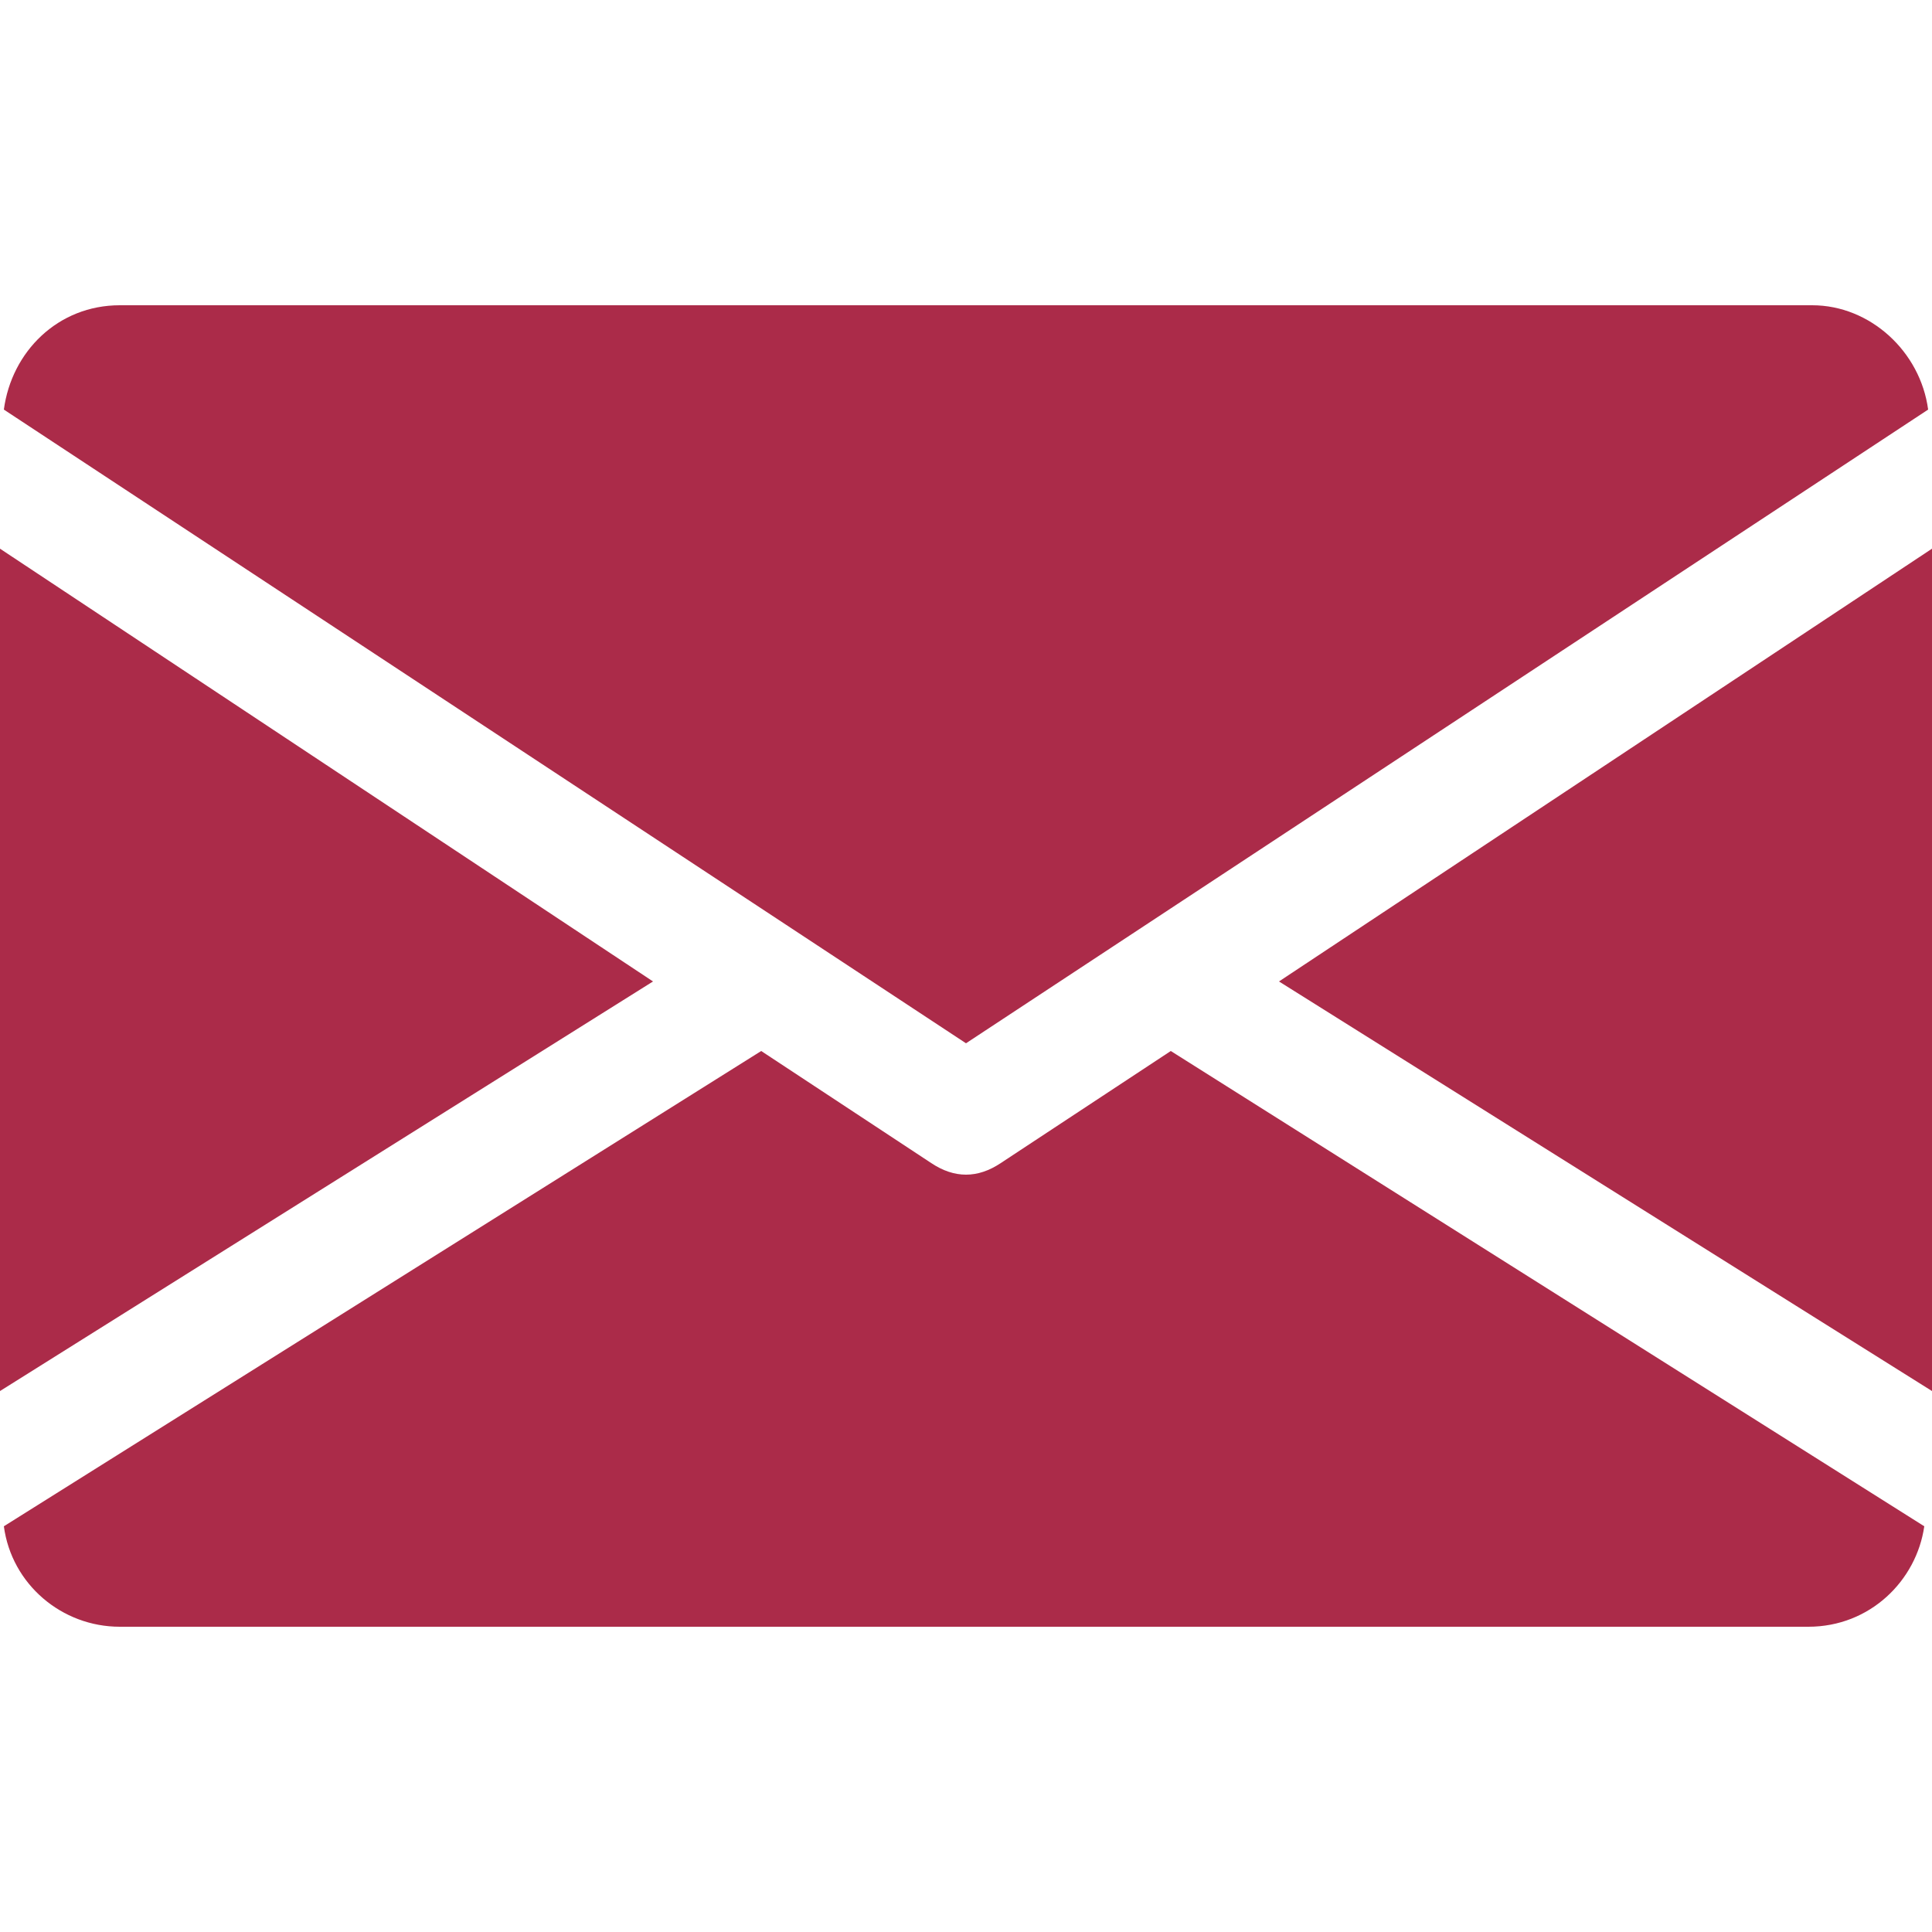
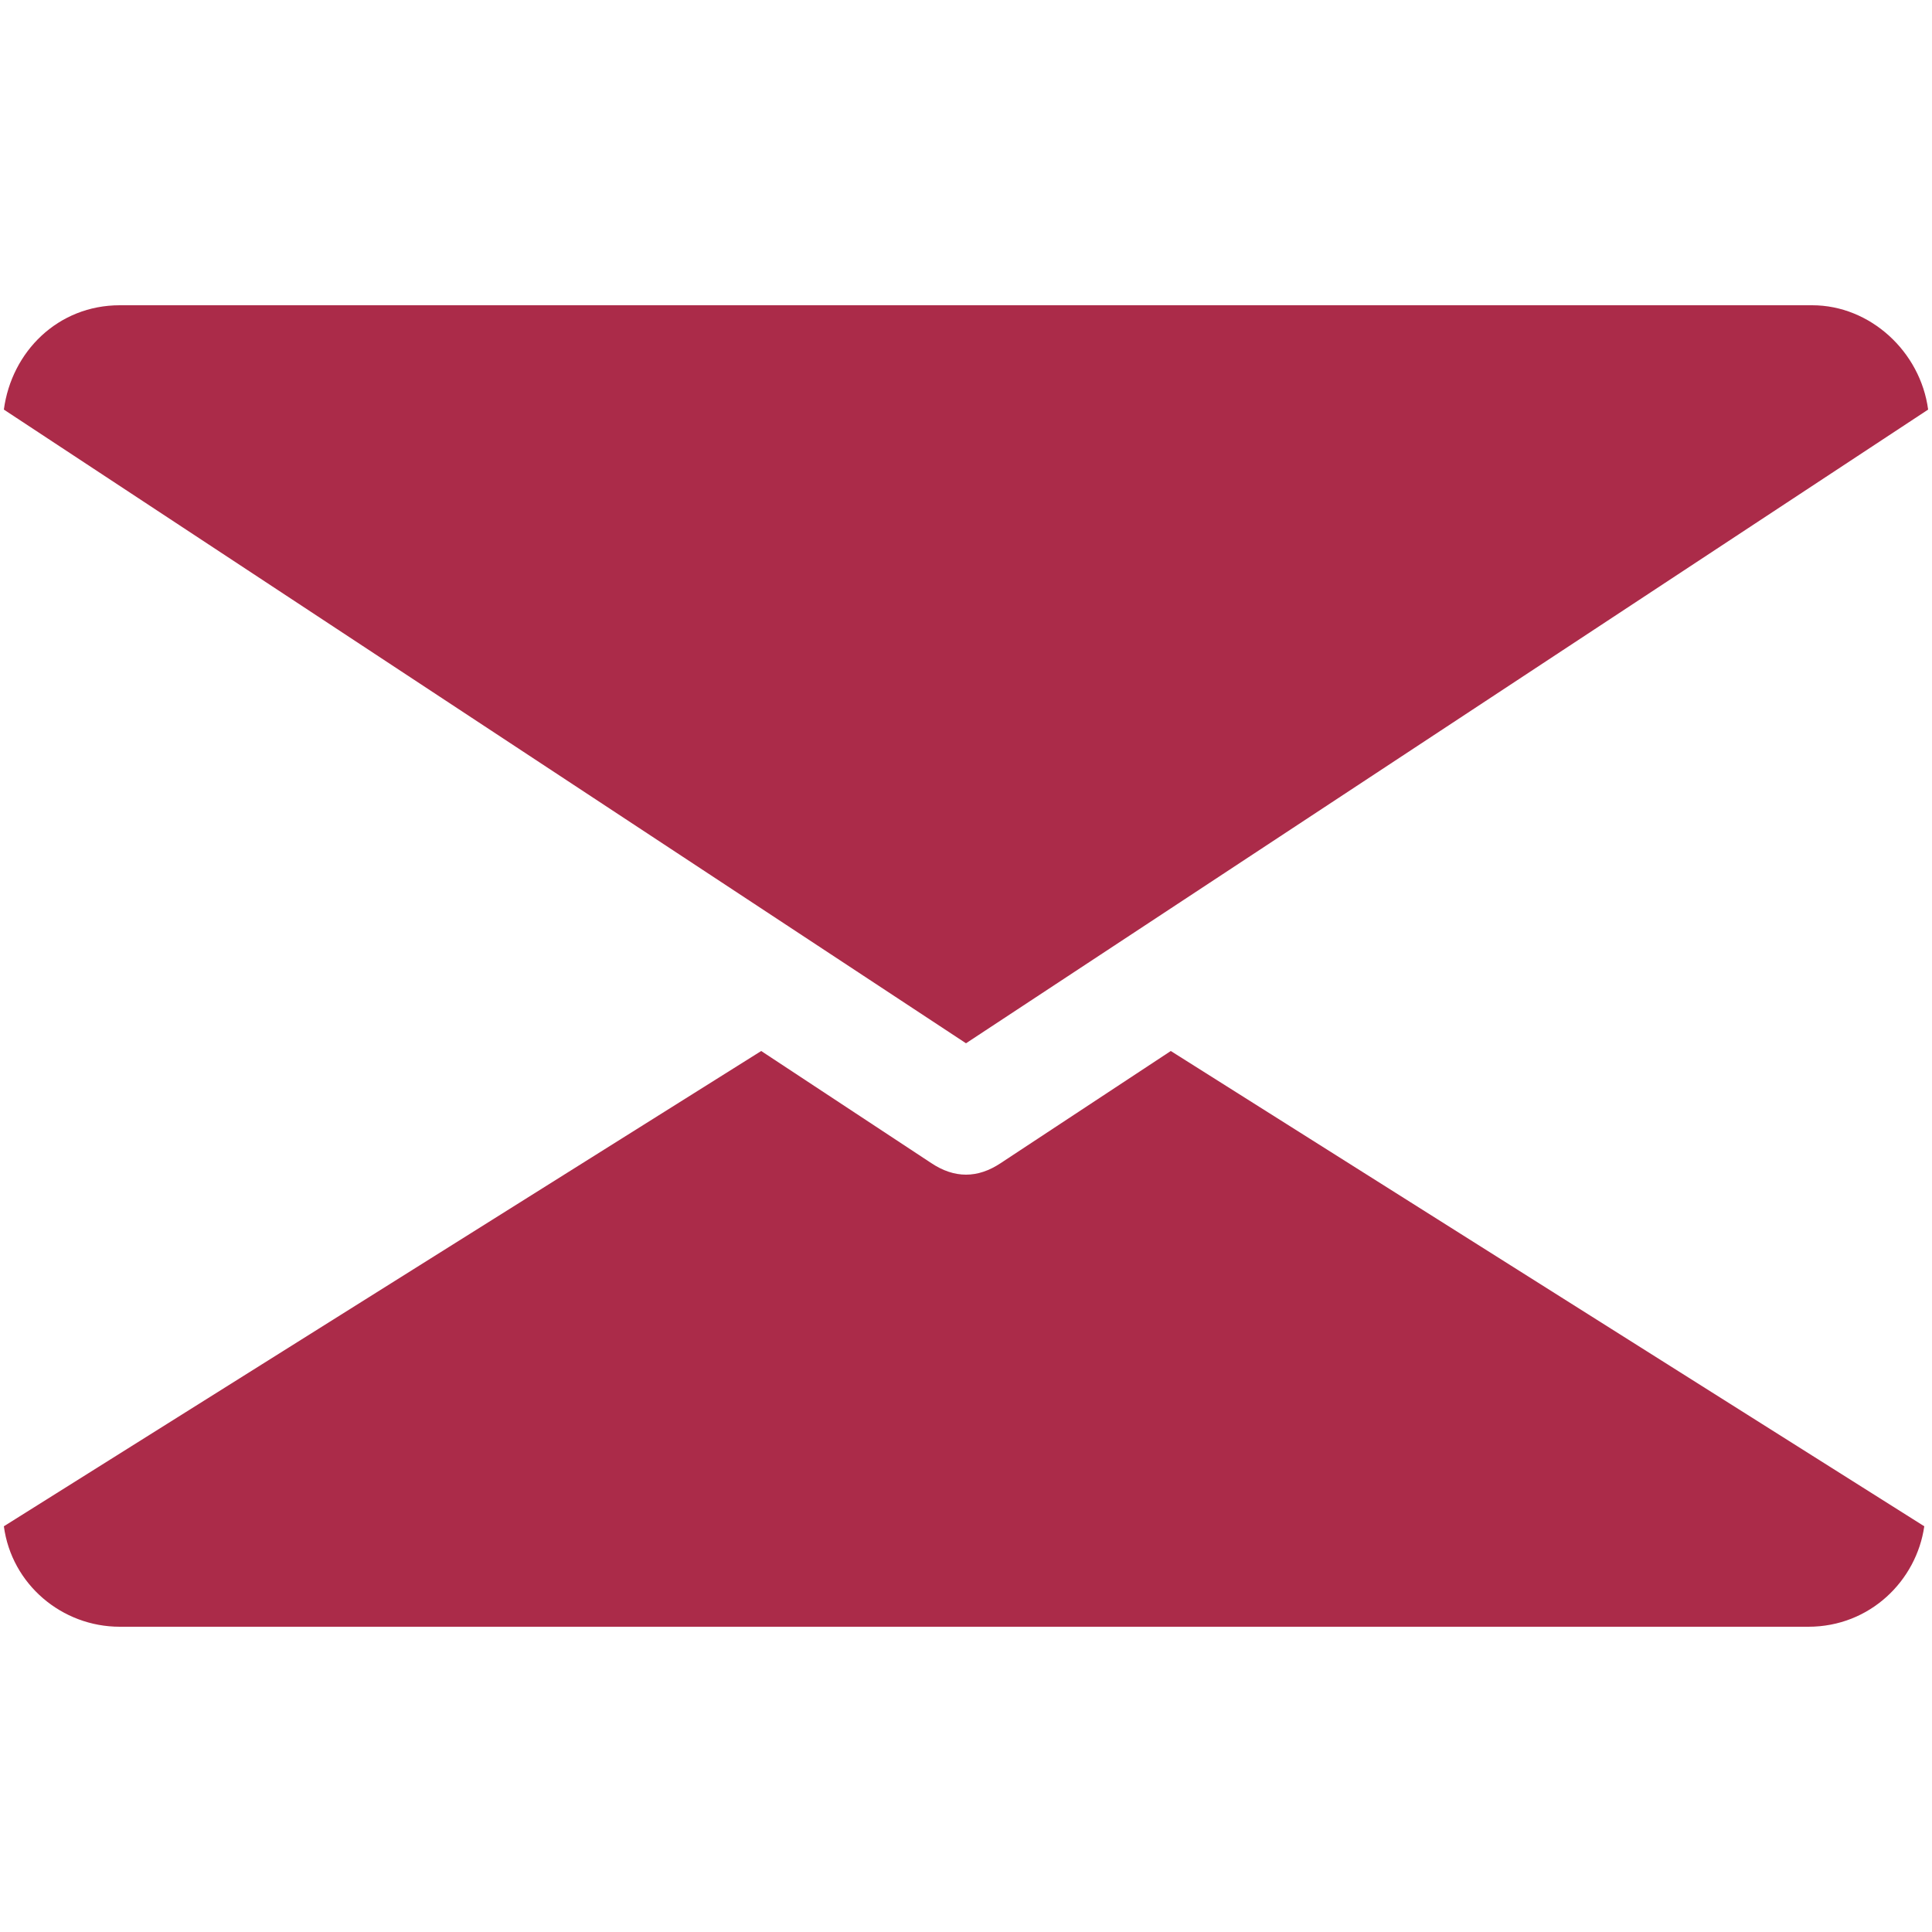
<svg xmlns="http://www.w3.org/2000/svg" id="Layer_1" data-name="Layer 1" version="1.1" viewBox="0 0 50 50">
  <defs>
    <style>
      .cls-1 {
        fill: #ab2b49;
        stroke-width: 0px;
      }
    </style>
  </defs>
-   <polygon class="cls-1" points="33.1 25.4 50 36 50 14.2 33.1 25.4" />
-   <polygon class="cls-1" points="0 14.2 0 36 16.9 25.4 0 14.2" />
  <path class="cls-1" d="M46.9,7.9H3.1c-1.6,0-2.8,1.2-3,2.7l24.9,16.4,24.9-16.4c-.2-1.5-1.5-2.7-3-2.7Z" />
  <path class="cls-1" d="M30.3,27.2l-4.4,2.9c-.3.2-.6.3-.9.3s-.6-.1-.9-.3l-4.4-2.9L.1,39.5c.2,1.5,1.5,2.6,3,2.6h43.7c1.6,0,2.8-1.2,3-2.6l-19.5-12.3Z" />
</svg>